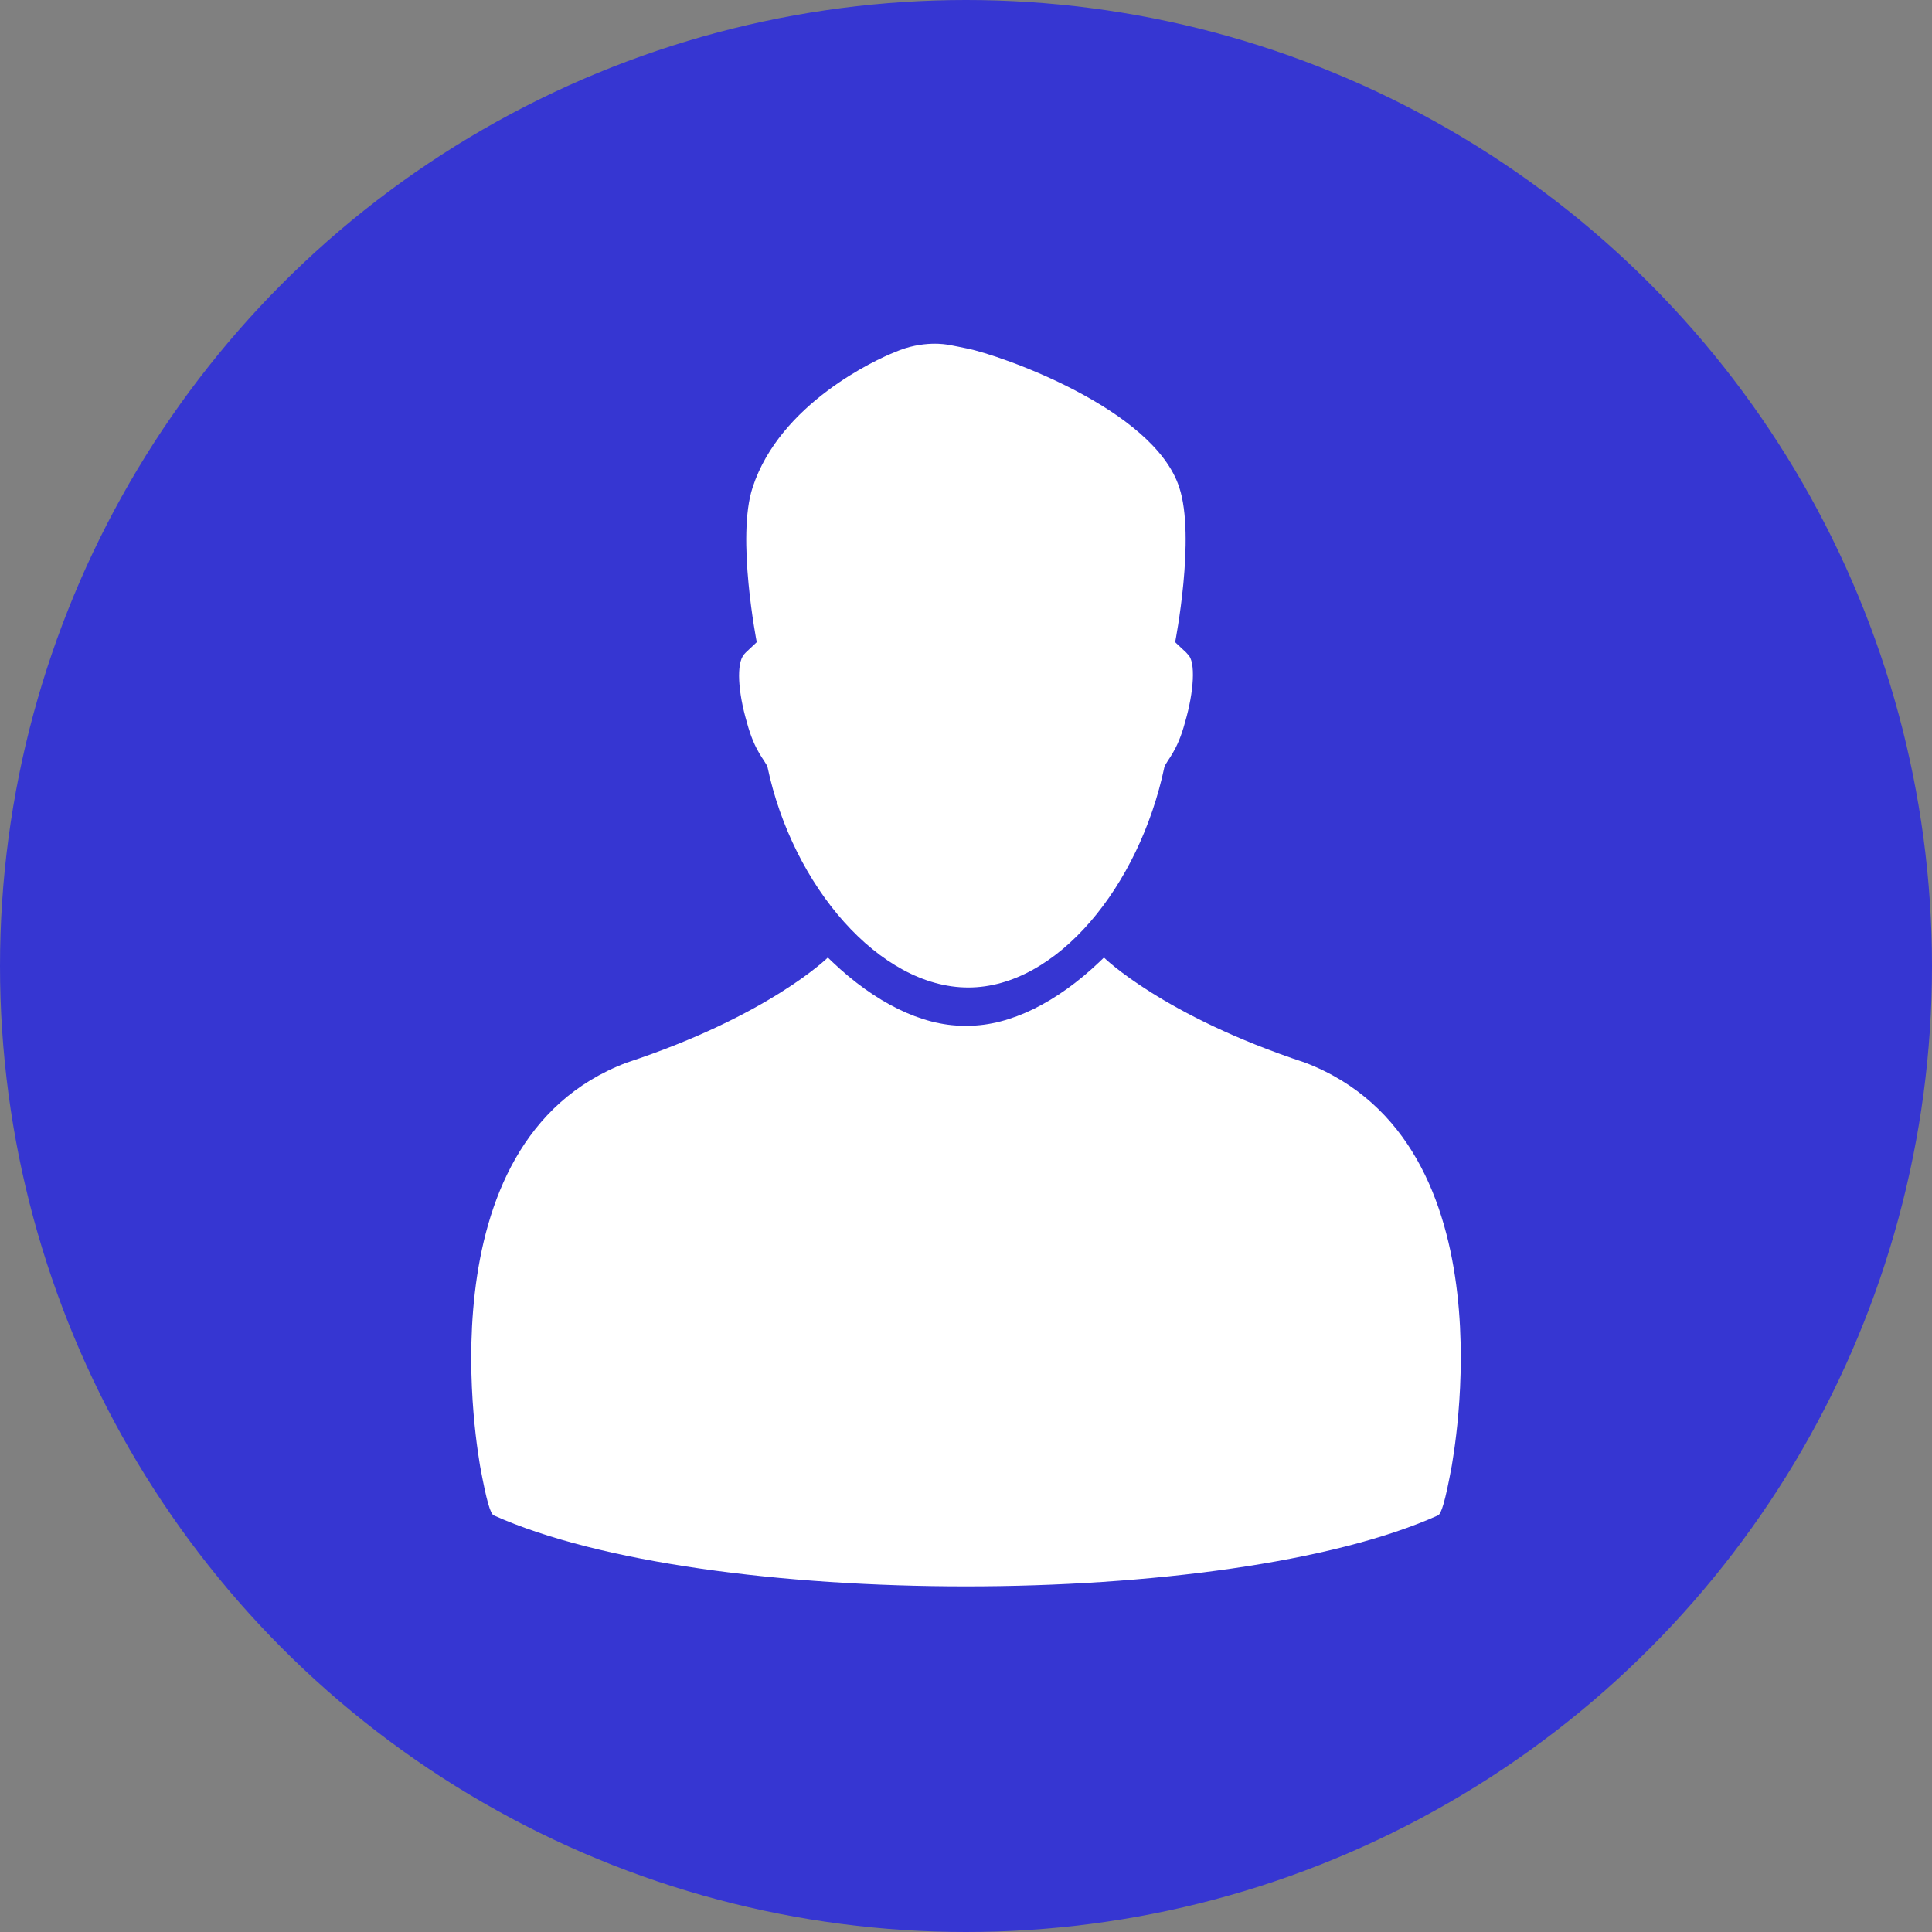
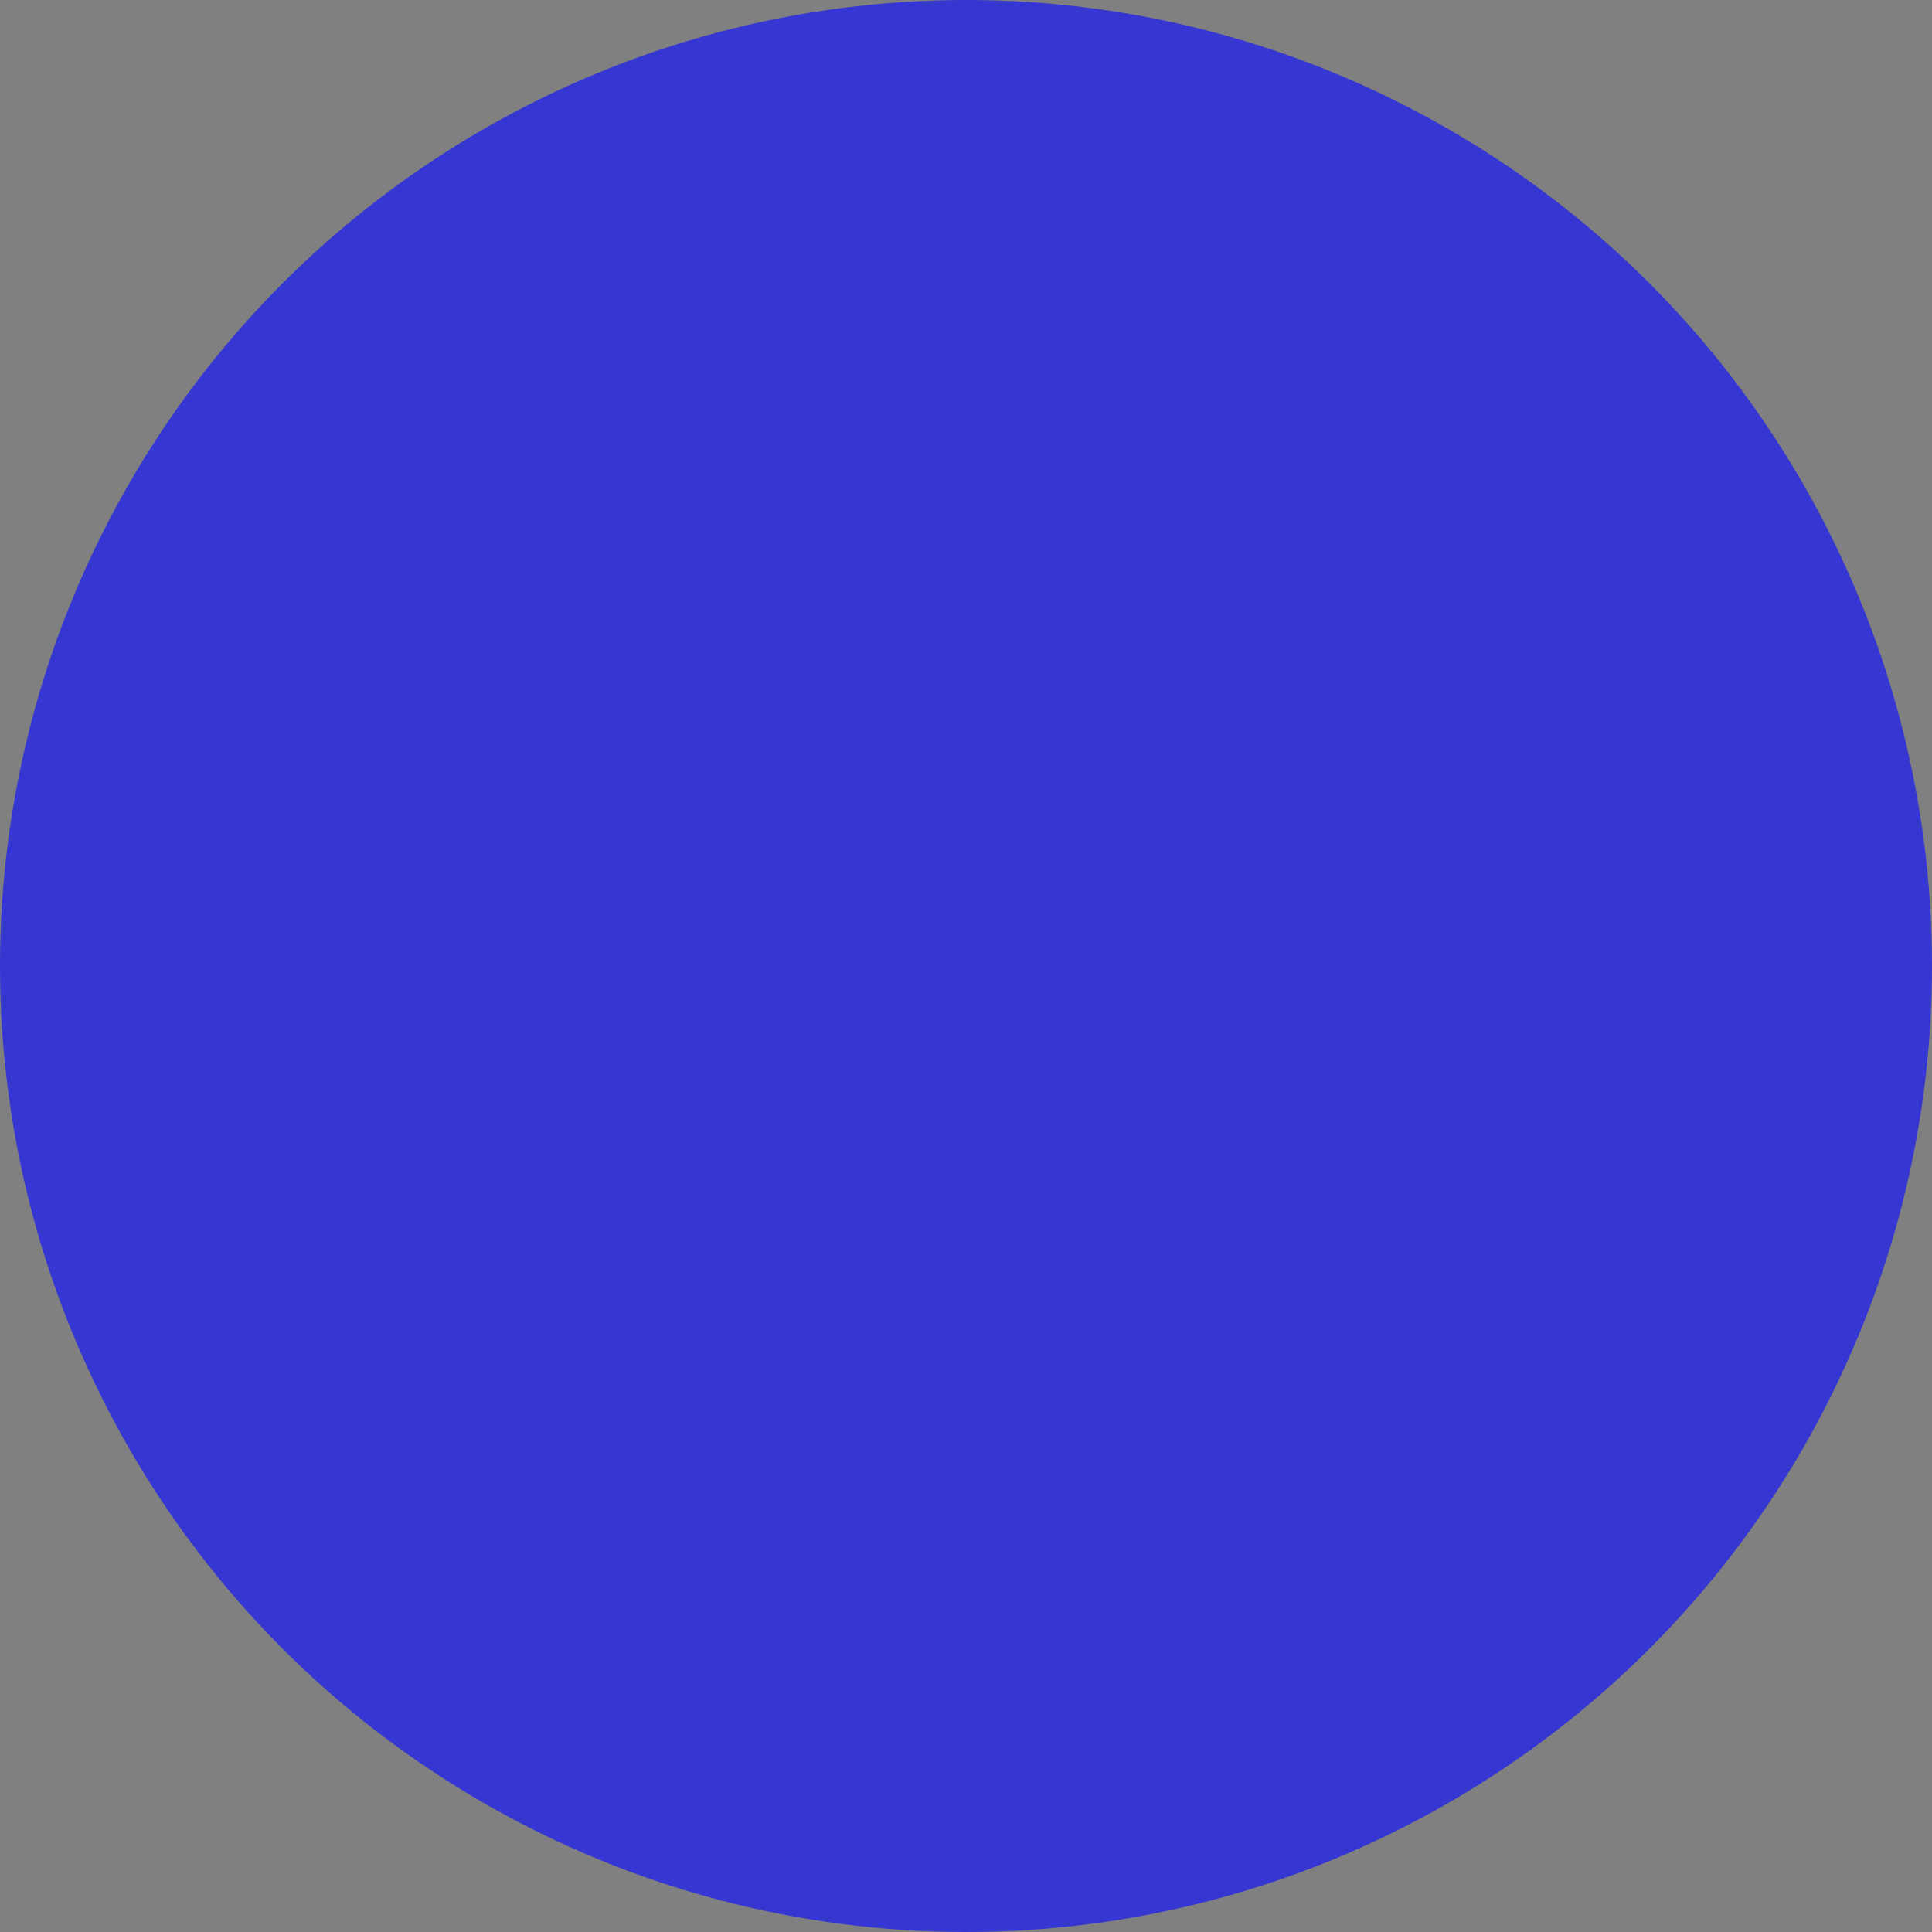
<svg xmlns="http://www.w3.org/2000/svg" width="70" height="70" viewBox="0 0 70 70" fill="none">
  <rect x="0" y="0" width="70" height="70" fill="#808080" stroke="none" />
  <circle cx="35" cy="35" r="35" fill="#3636D2" />
-   <path d="M47.282 38.5C42.137 36.803 39.998 34.694 39.998 34.694L39.826 34.859C38.298 36.311 36.608 37.165 35.069 37.165H34.923C33.384 37.165 31.694 36.311 30.166 34.859L29.994 34.694C29.994 34.694 27.855 36.803 22.71 38.5C15.114 41.364 17.395 53.021 17.393 53.111C17.632 54.41 17.771 54.856 17.893 54.906C25.52 58.334 44.472 58.334 52.099 54.906C52.221 54.856 52.361 54.41 52.6 53.111C52.597 53.021 54.909 41.411 47.282 38.5Z" fill="white" />
-   <path d="M43.036 23.708L42.973 23.638C42.545 23.242 42.578 23.265 42.578 23.265C42.578 23.265 43.324 19.457 42.726 17.657C41.788 14.781 36.181 12.854 35.056 12.63C35.057 12.628 34.372 12.489 34.329 12.489C34.329 12.489 33.444 12.308 32.419 12.761C31.751 13.021 28.261 14.623 27.27 17.657C26.672 19.457 27.418 23.265 27.418 23.265C27.418 23.265 27.451 23.242 27.024 23.638L26.96 23.708C26.671 24.04 26.742 25.08 27.058 26.162C27.345 27.246 27.718 27.537 27.808 27.791C28.715 32.1 31.868 35.779 35.081 35.779C38.295 35.779 41.282 32.1 42.188 27.791C42.278 27.537 42.651 27.246 42.938 26.162C43.254 25.08 43.334 23.969 43.036 23.708Z" fill="white" />
</svg>